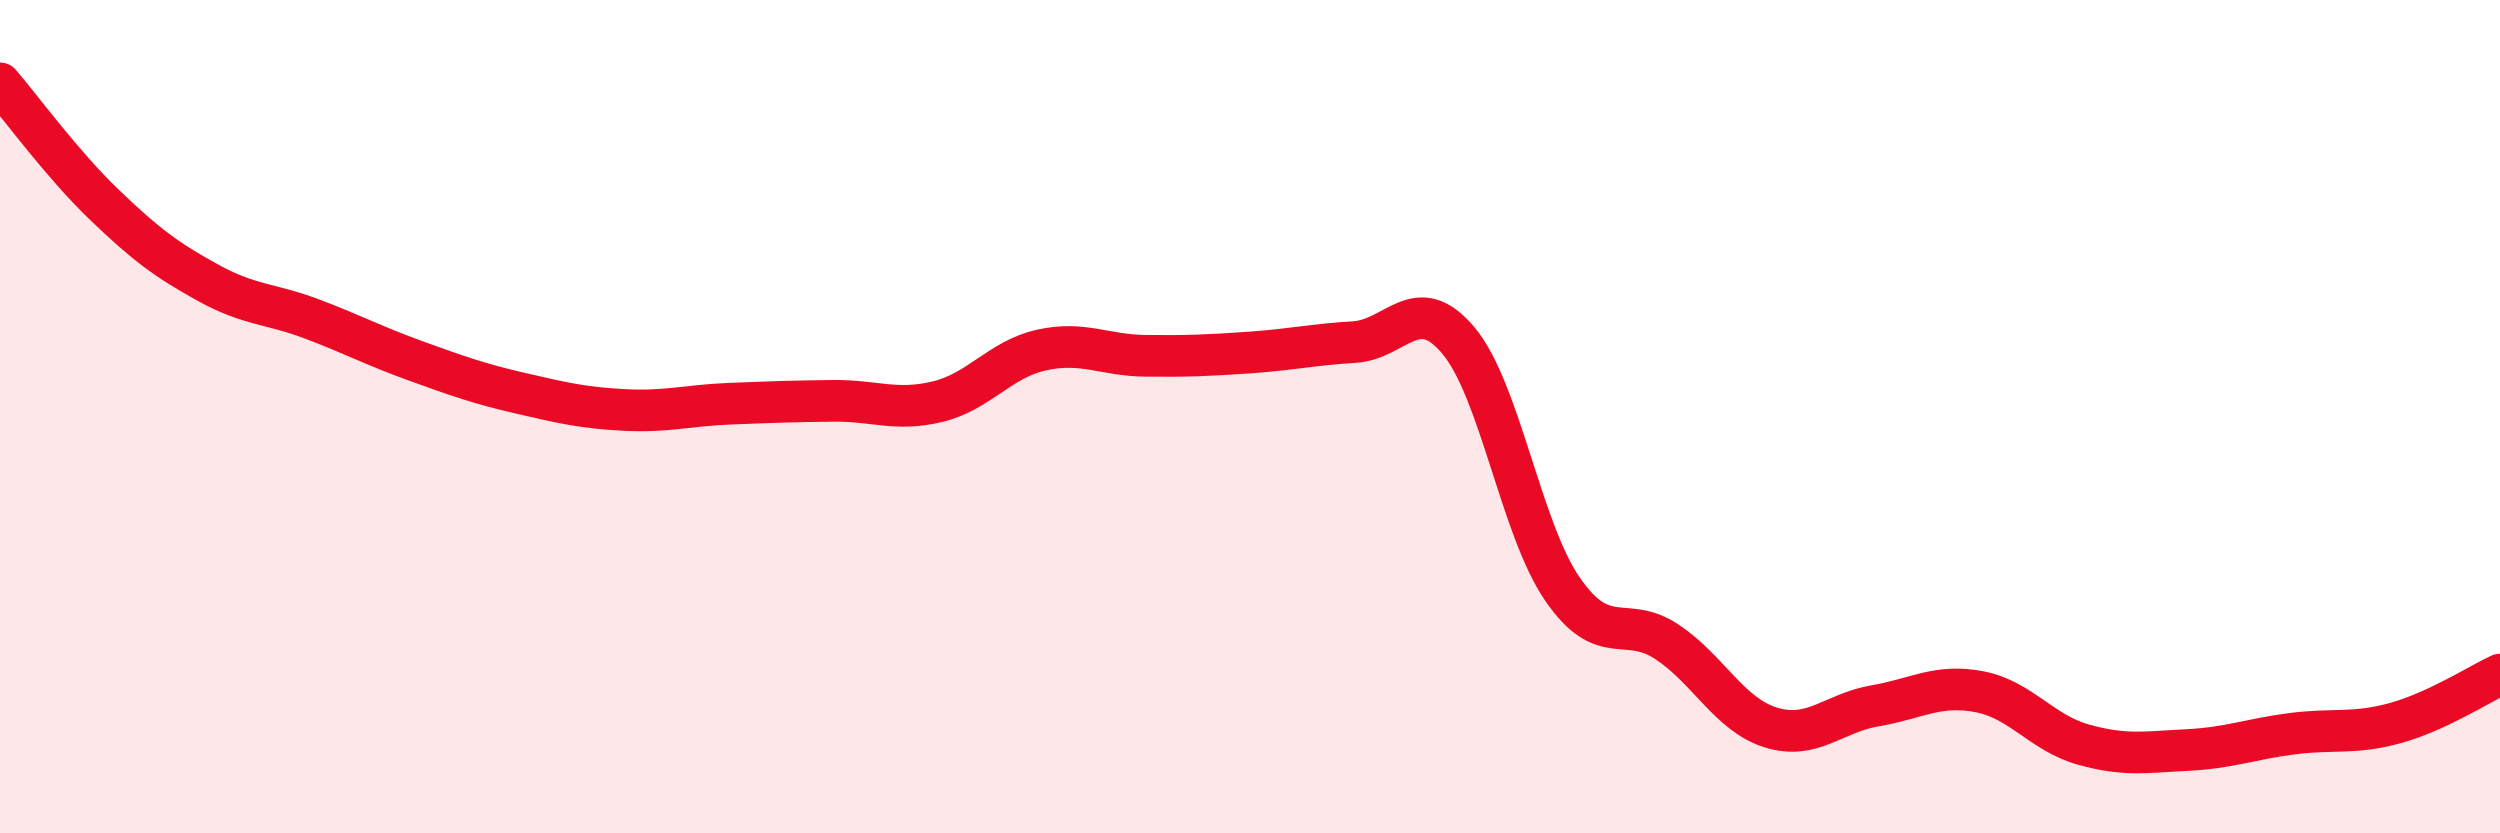
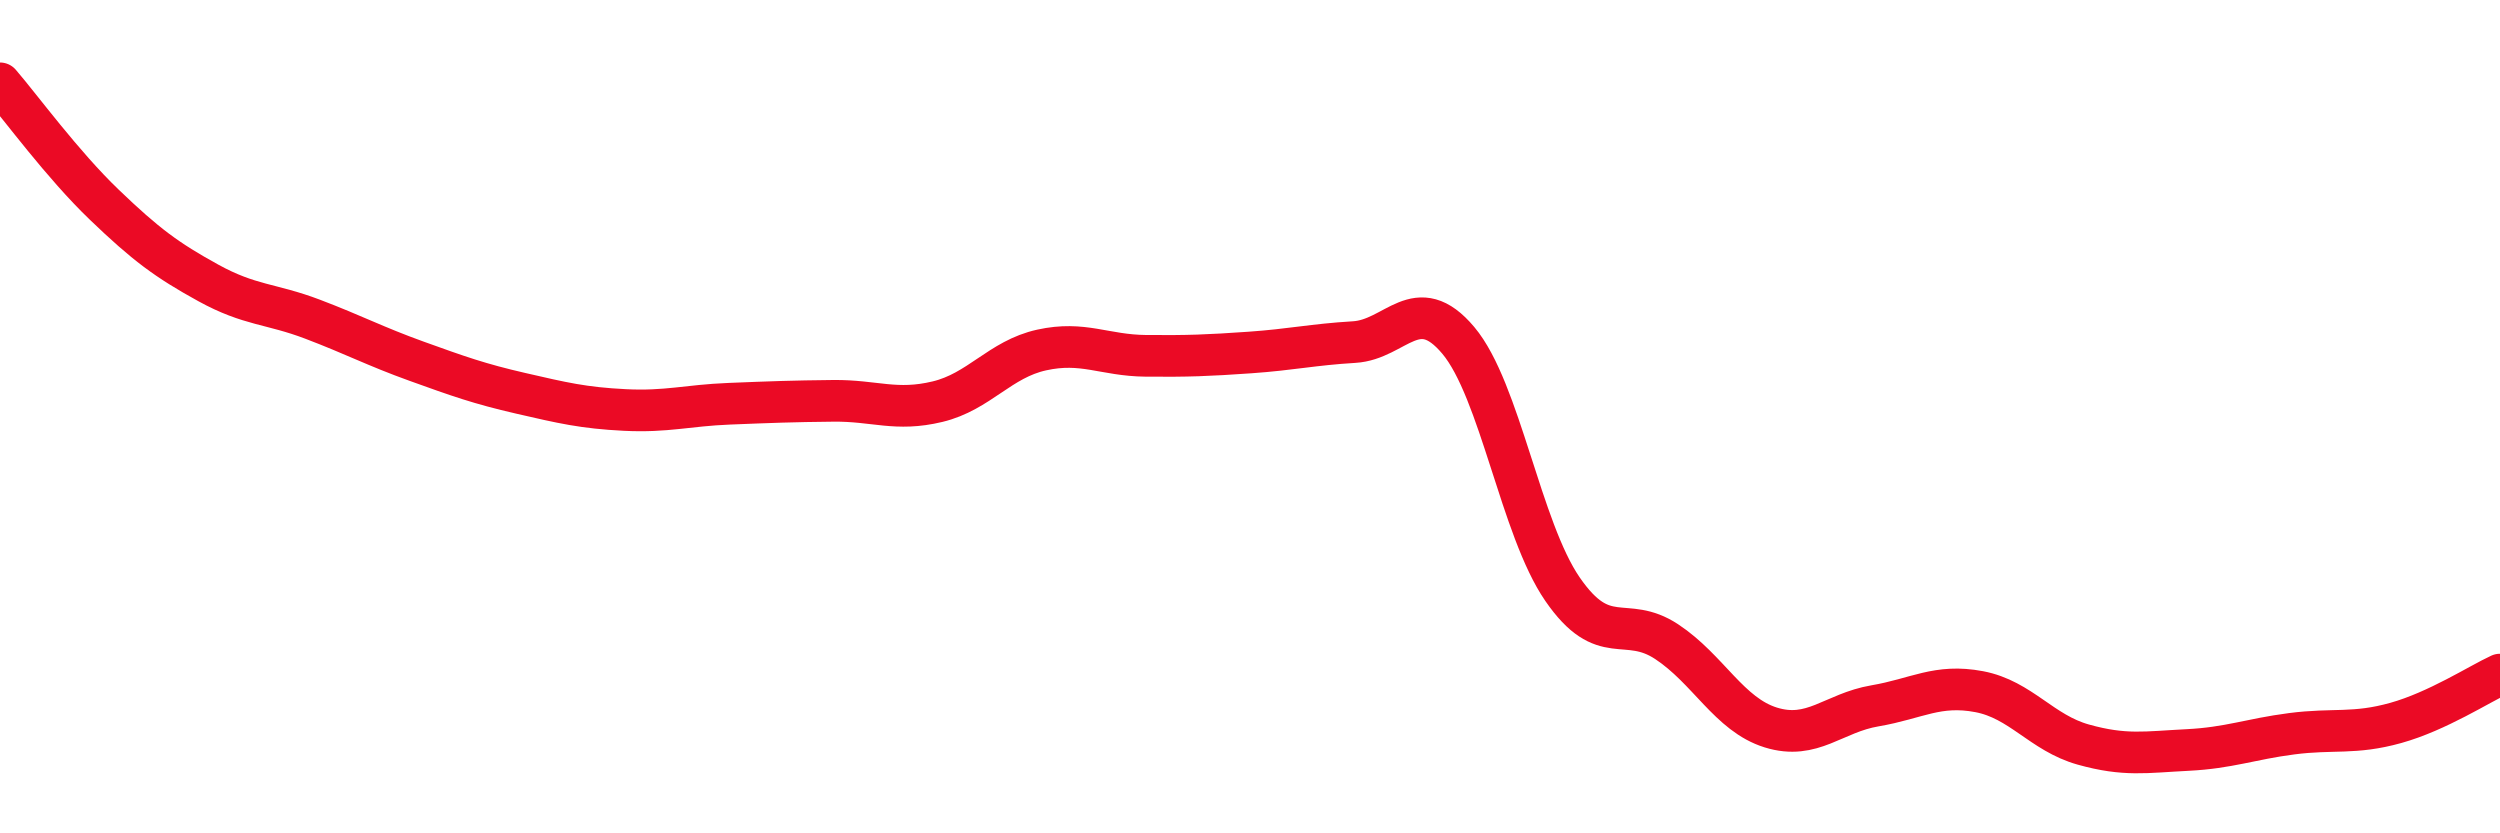
<svg xmlns="http://www.w3.org/2000/svg" width="60" height="20" viewBox="0 0 60 20">
-   <path d="M 0,2 C 0.5,2.58 1.5,3.95 2.5,4.91 C 3.5,5.87 4,6.24 5,6.79 C 6,7.34 6.5,7.28 7.5,7.66 C 8.5,8.04 9,8.31 10,8.67 C 11,9.03 11.5,9.21 12.5,9.44 C 13.5,9.67 14,9.79 15,9.84 C 16,9.89 16.5,9.73 17.5,9.69 C 18.5,9.65 19,9.63 20,9.62 C 21,9.61 21.5,9.88 22.5,9.64 C 23.5,9.4 24,8.62 25,8.4 C 26,8.18 26.5,8.53 27.5,8.54 C 28.5,8.55 29,8.53 30,8.46 C 31,8.39 31.5,8.27 32.5,8.21 C 33.5,8.15 34,6.98 35,8.17 C 36,9.36 36.5,12.69 37.5,14.14 C 38.5,15.59 39,14.74 40,15.4 C 41,16.06 41.5,17.15 42.5,17.46 C 43.5,17.77 44,17.11 45,16.94 C 46,16.77 46.5,16.41 47.5,16.6 C 48.5,16.79 49,17.59 50,17.87 C 51,18.15 51.5,18.05 52.5,18 C 53.5,17.95 54,17.74 55,17.61 C 56,17.48 56.5,17.63 57.5,17.35 C 58.5,17.07 59.5,16.42 60,16.19L60 20L0 20Z" fill="#EB0A25" opacity="0.1" stroke-linecap="round" stroke-linejoin="round" />
  <path d="M 0,2 C 0.5,2.58 1.5,3.95 2.5,4.91 C 3.5,5.87 4,6.24 5,6.79 C 6,7.34 6.5,7.28 7.5,7.66 C 8.5,8.04 9,8.31 10,8.67 C 11,9.03 11.5,9.21 12.5,9.44 C 13.5,9.67 14,9.79 15,9.84 C 16,9.89 16.5,9.73 17.5,9.69 C 18.5,9.65 19,9.63 20,9.62 C 21,9.61 21.5,9.88 22.5,9.64 C 23.5,9.4 24,8.62 25,8.4 C 26,8.18 26.5,8.53 27.5,8.54 C 28.5,8.55 29,8.53 30,8.46 C 31,8.39 31.5,8.27 32.5,8.21 C 33.5,8.15 34,6.98 35,8.17 C 36,9.36 36.5,12.69 37.5,14.14 C 38.5,15.59 39,14.74 40,15.4 C 41,16.06 41.5,17.15 42.5,17.46 C 43.5,17.77 44,17.11 45,16.94 C 46,16.77 46.5,16.41 47.5,16.6 C 48.5,16.79 49,17.59 50,17.87 C 51,18.15 51.5,18.05 52.5,18 C 53.5,17.95 54,17.74 55,17.61 C 56,17.48 56.5,17.63 57.5,17.35 C 58.5,17.07 59.5,16.42 60,16.19" stroke="#EB0A25" stroke-width="1" fill="none" stroke-linecap="round" stroke-linejoin="round" />
</svg>